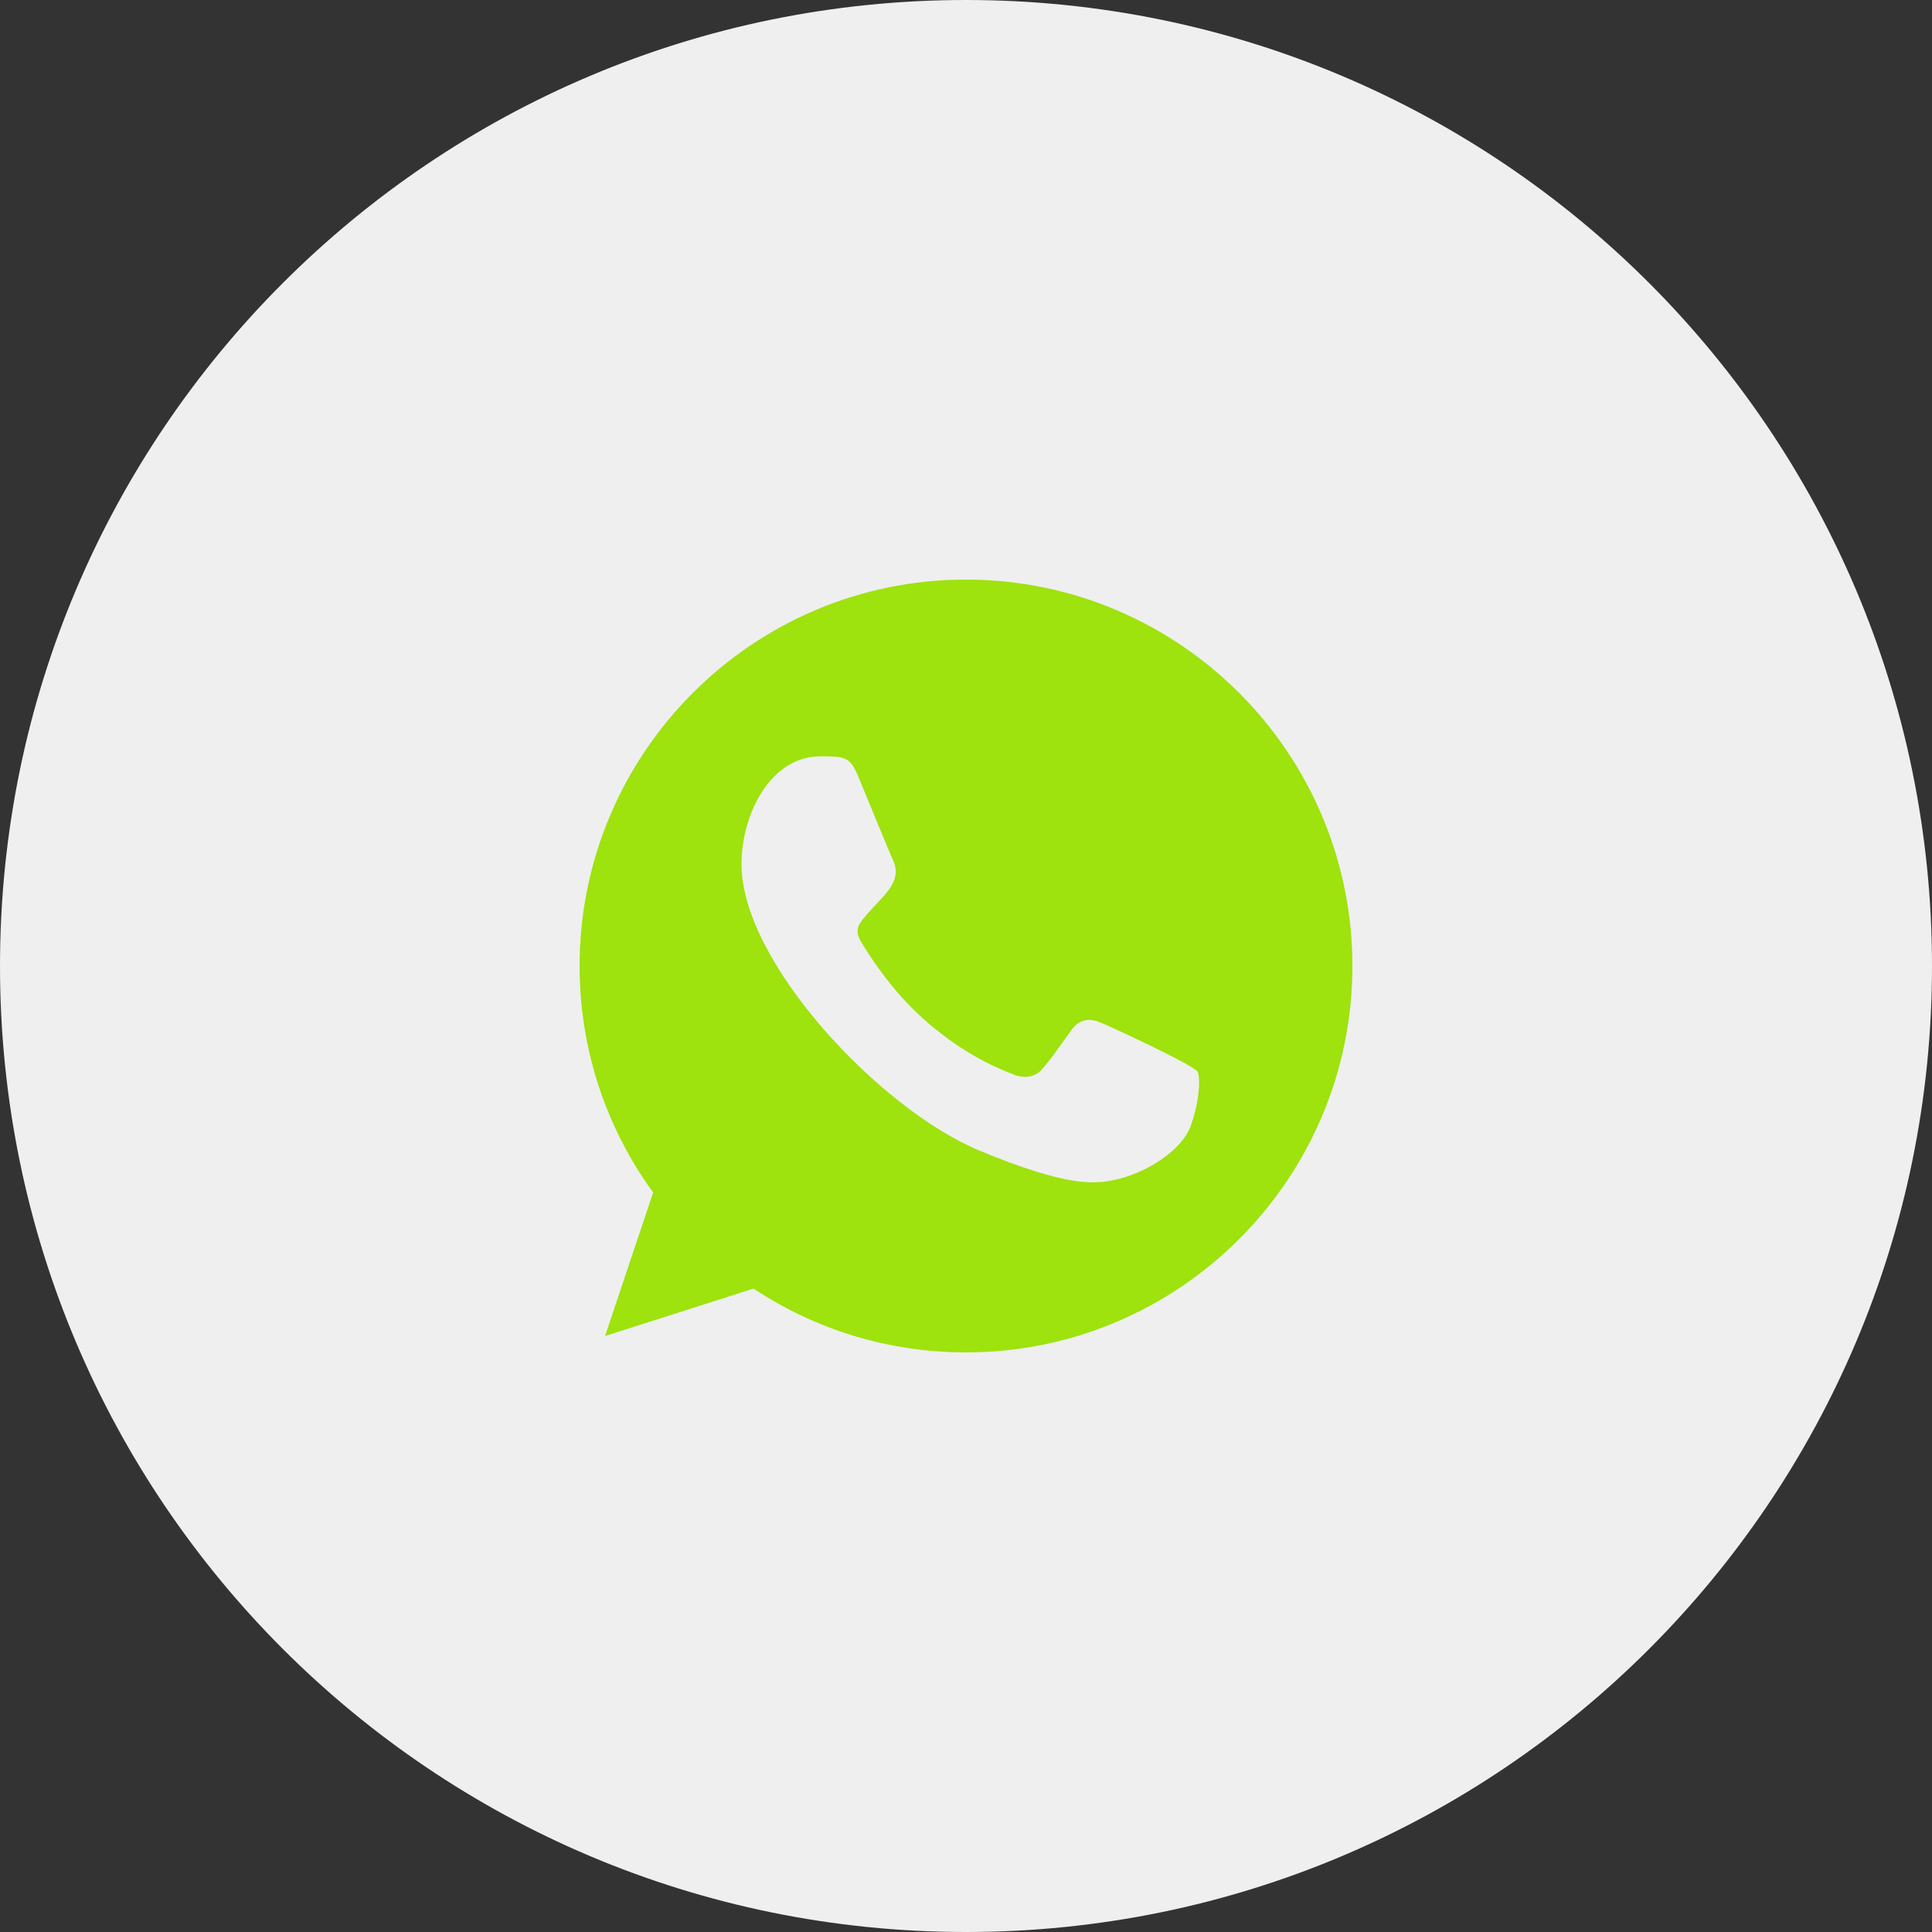
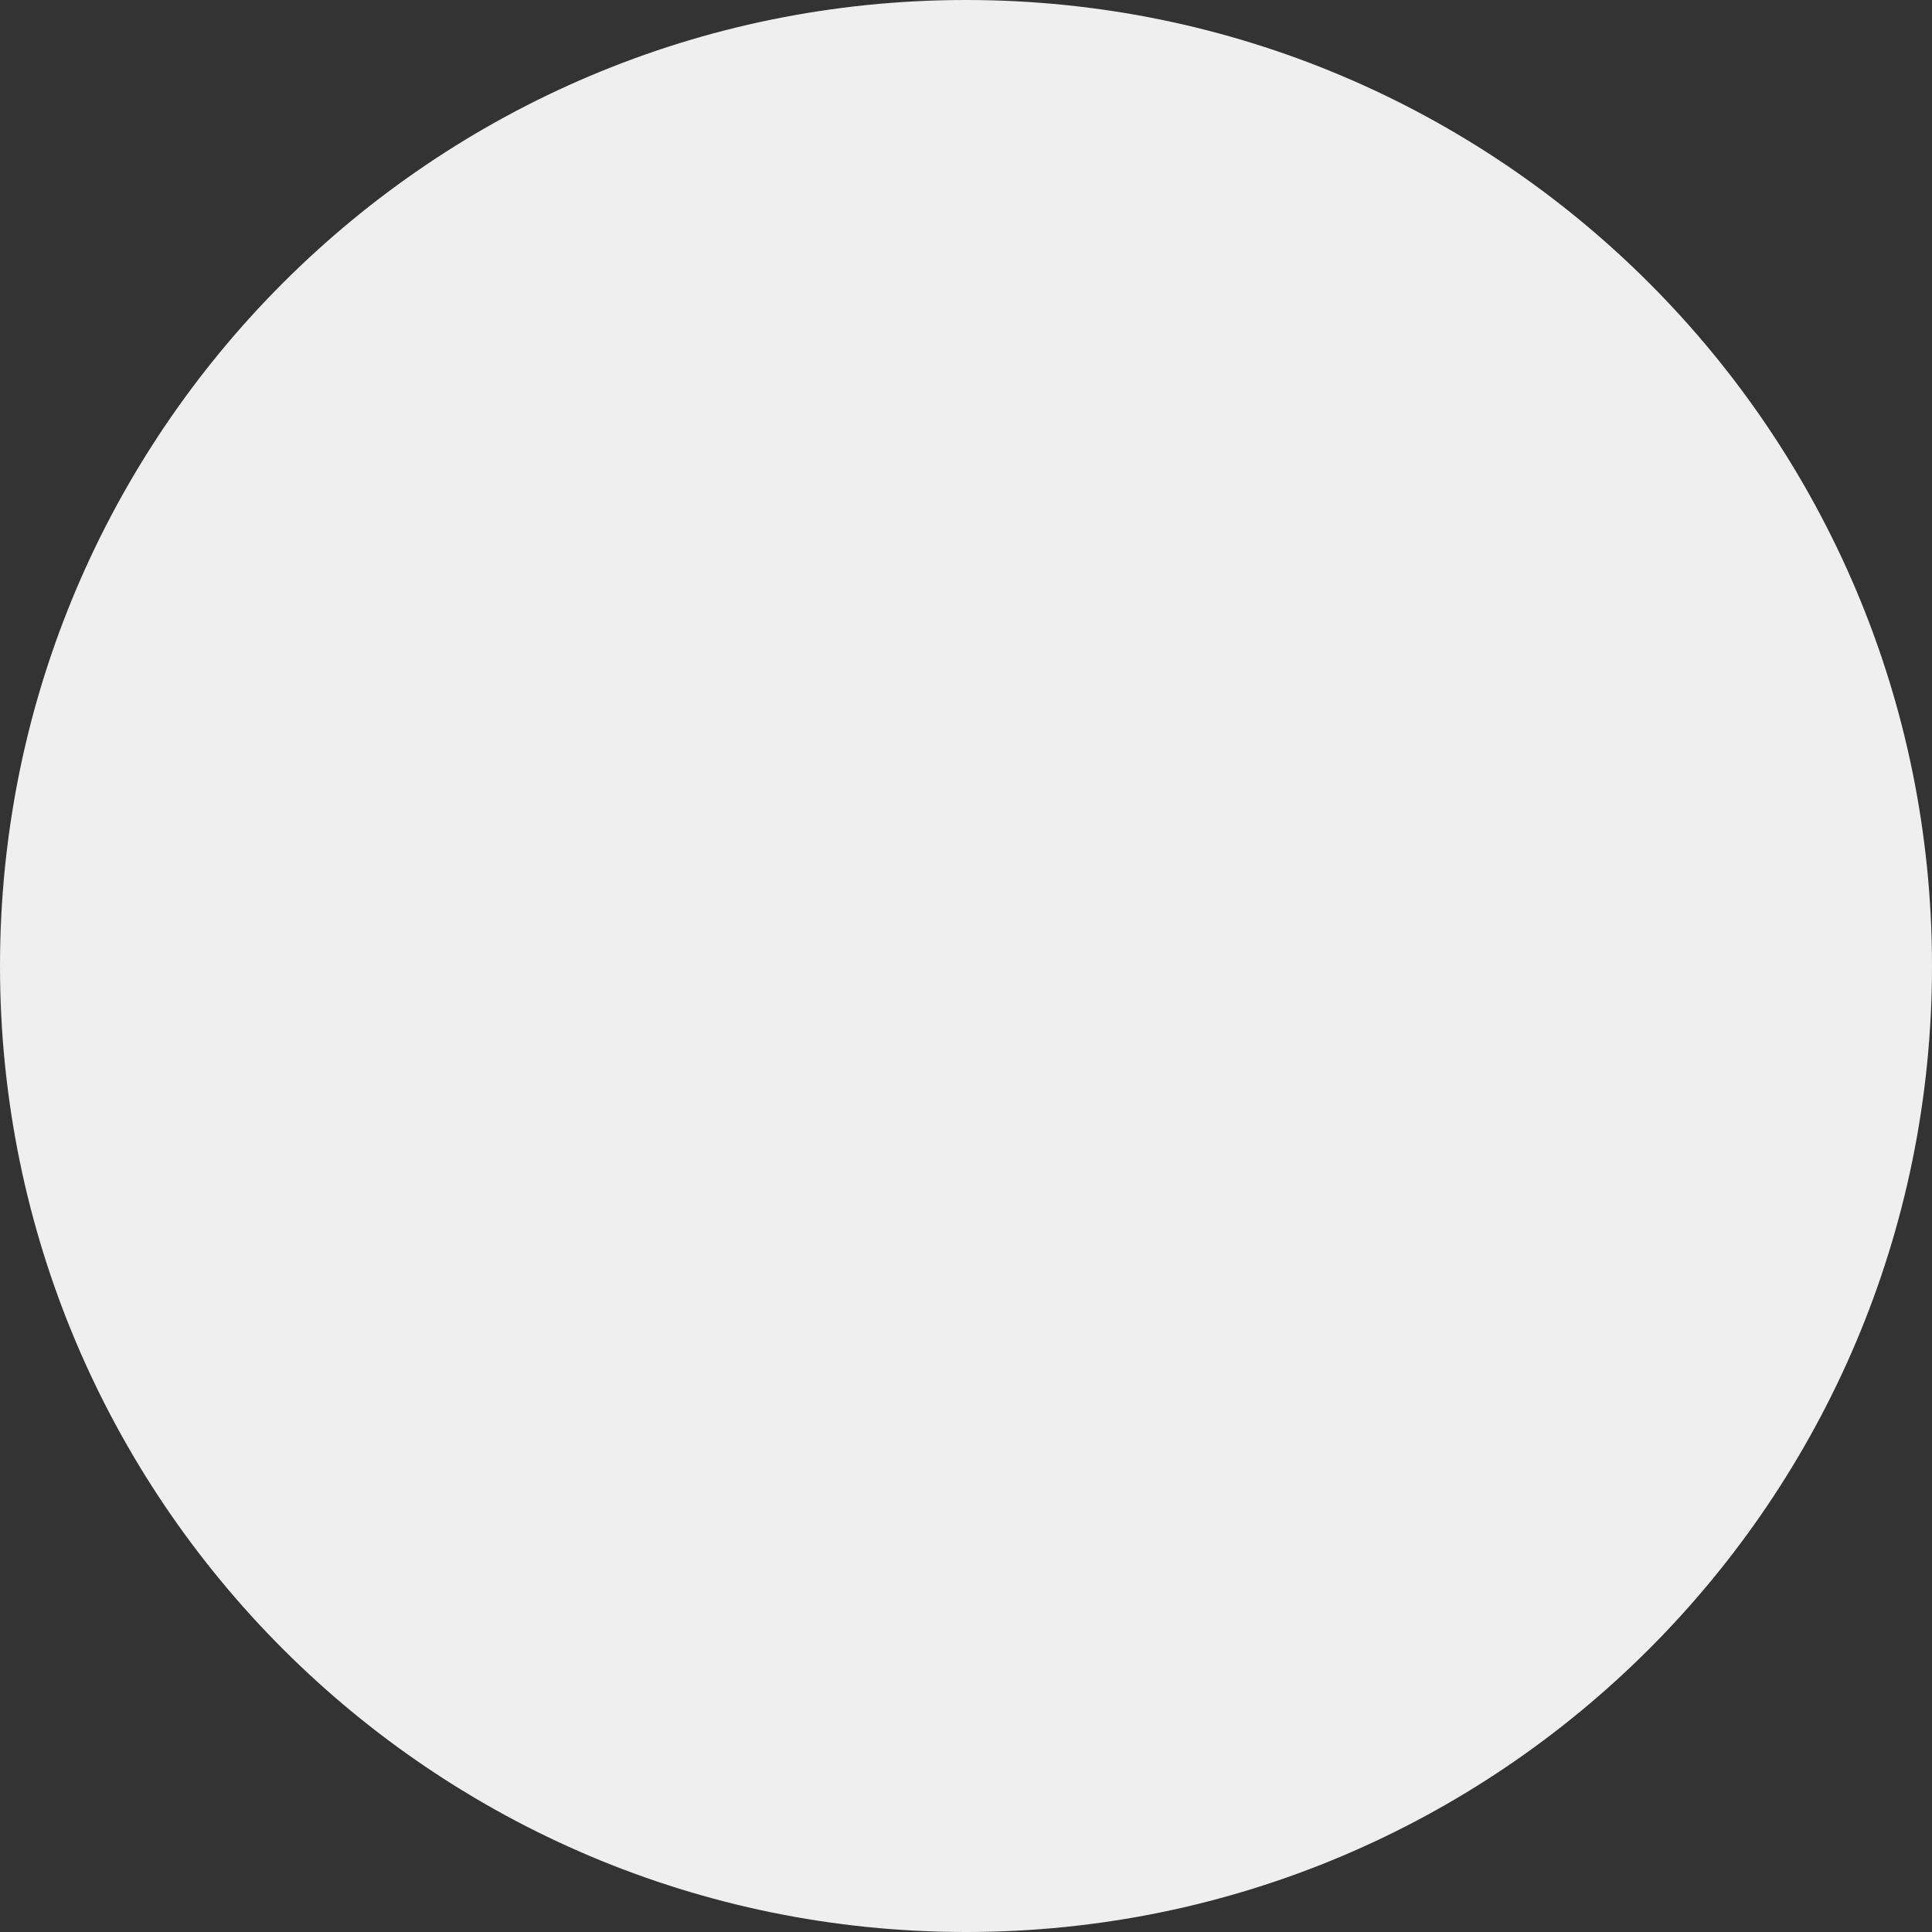
<svg xmlns="http://www.w3.org/2000/svg" width="30" height="30" viewBox="0 0 30 30" fill="none">
  <rect x="0" y="0" width="30" height="30" fill="#333333" stroke="none" />
  <path d="M30 15C30 6.716 23.284 0 15 0C6.716 0 0 6.716 0 15C0 23.284 6.716 30 15 30C23.284 30 30 23.284 30 15Z" fill="#EFEFEF" />
-   <path fill-rule="evenodd" clip-rule="evenodd" d="M18.493 17.473C18.348 17.882 17.773 18.221 17.315 18.32C17.001 18.386 16.592 18.439 15.213 17.868C13.664 17.226 11.514 14.941 11.514 13.42C11.514 12.646 11.96 11.744 12.741 11.744C13.117 11.744 13.199 11.751 13.323 12.048C13.468 12.397 13.82 13.258 13.862 13.346C14.036 13.708 13.686 13.92 13.432 14.235C13.351 14.33 13.259 14.432 13.362 14.609C13.464 14.781 13.817 15.356 14.335 15.818C15.005 16.415 15.548 16.605 15.742 16.686C15.887 16.746 16.06 16.732 16.165 16.619C16.299 16.475 16.465 16.235 16.634 15.998C16.754 15.829 16.906 15.808 17.065 15.868C17.172 15.905 18.537 16.539 18.595 16.64C18.637 16.714 18.637 17.063 18.493 17.473ZM15.001 9H14.998C11.69 9 9 11.691 9 15C9 16.312 9.423 17.529 10.142 18.517L9.395 20.746L11.701 20.009C12.649 20.637 13.781 21 15.001 21C18.309 21 21 18.309 21 15C21 11.691 18.309 9 15.001 9Z" fill="#9EE20E" />
</svg>